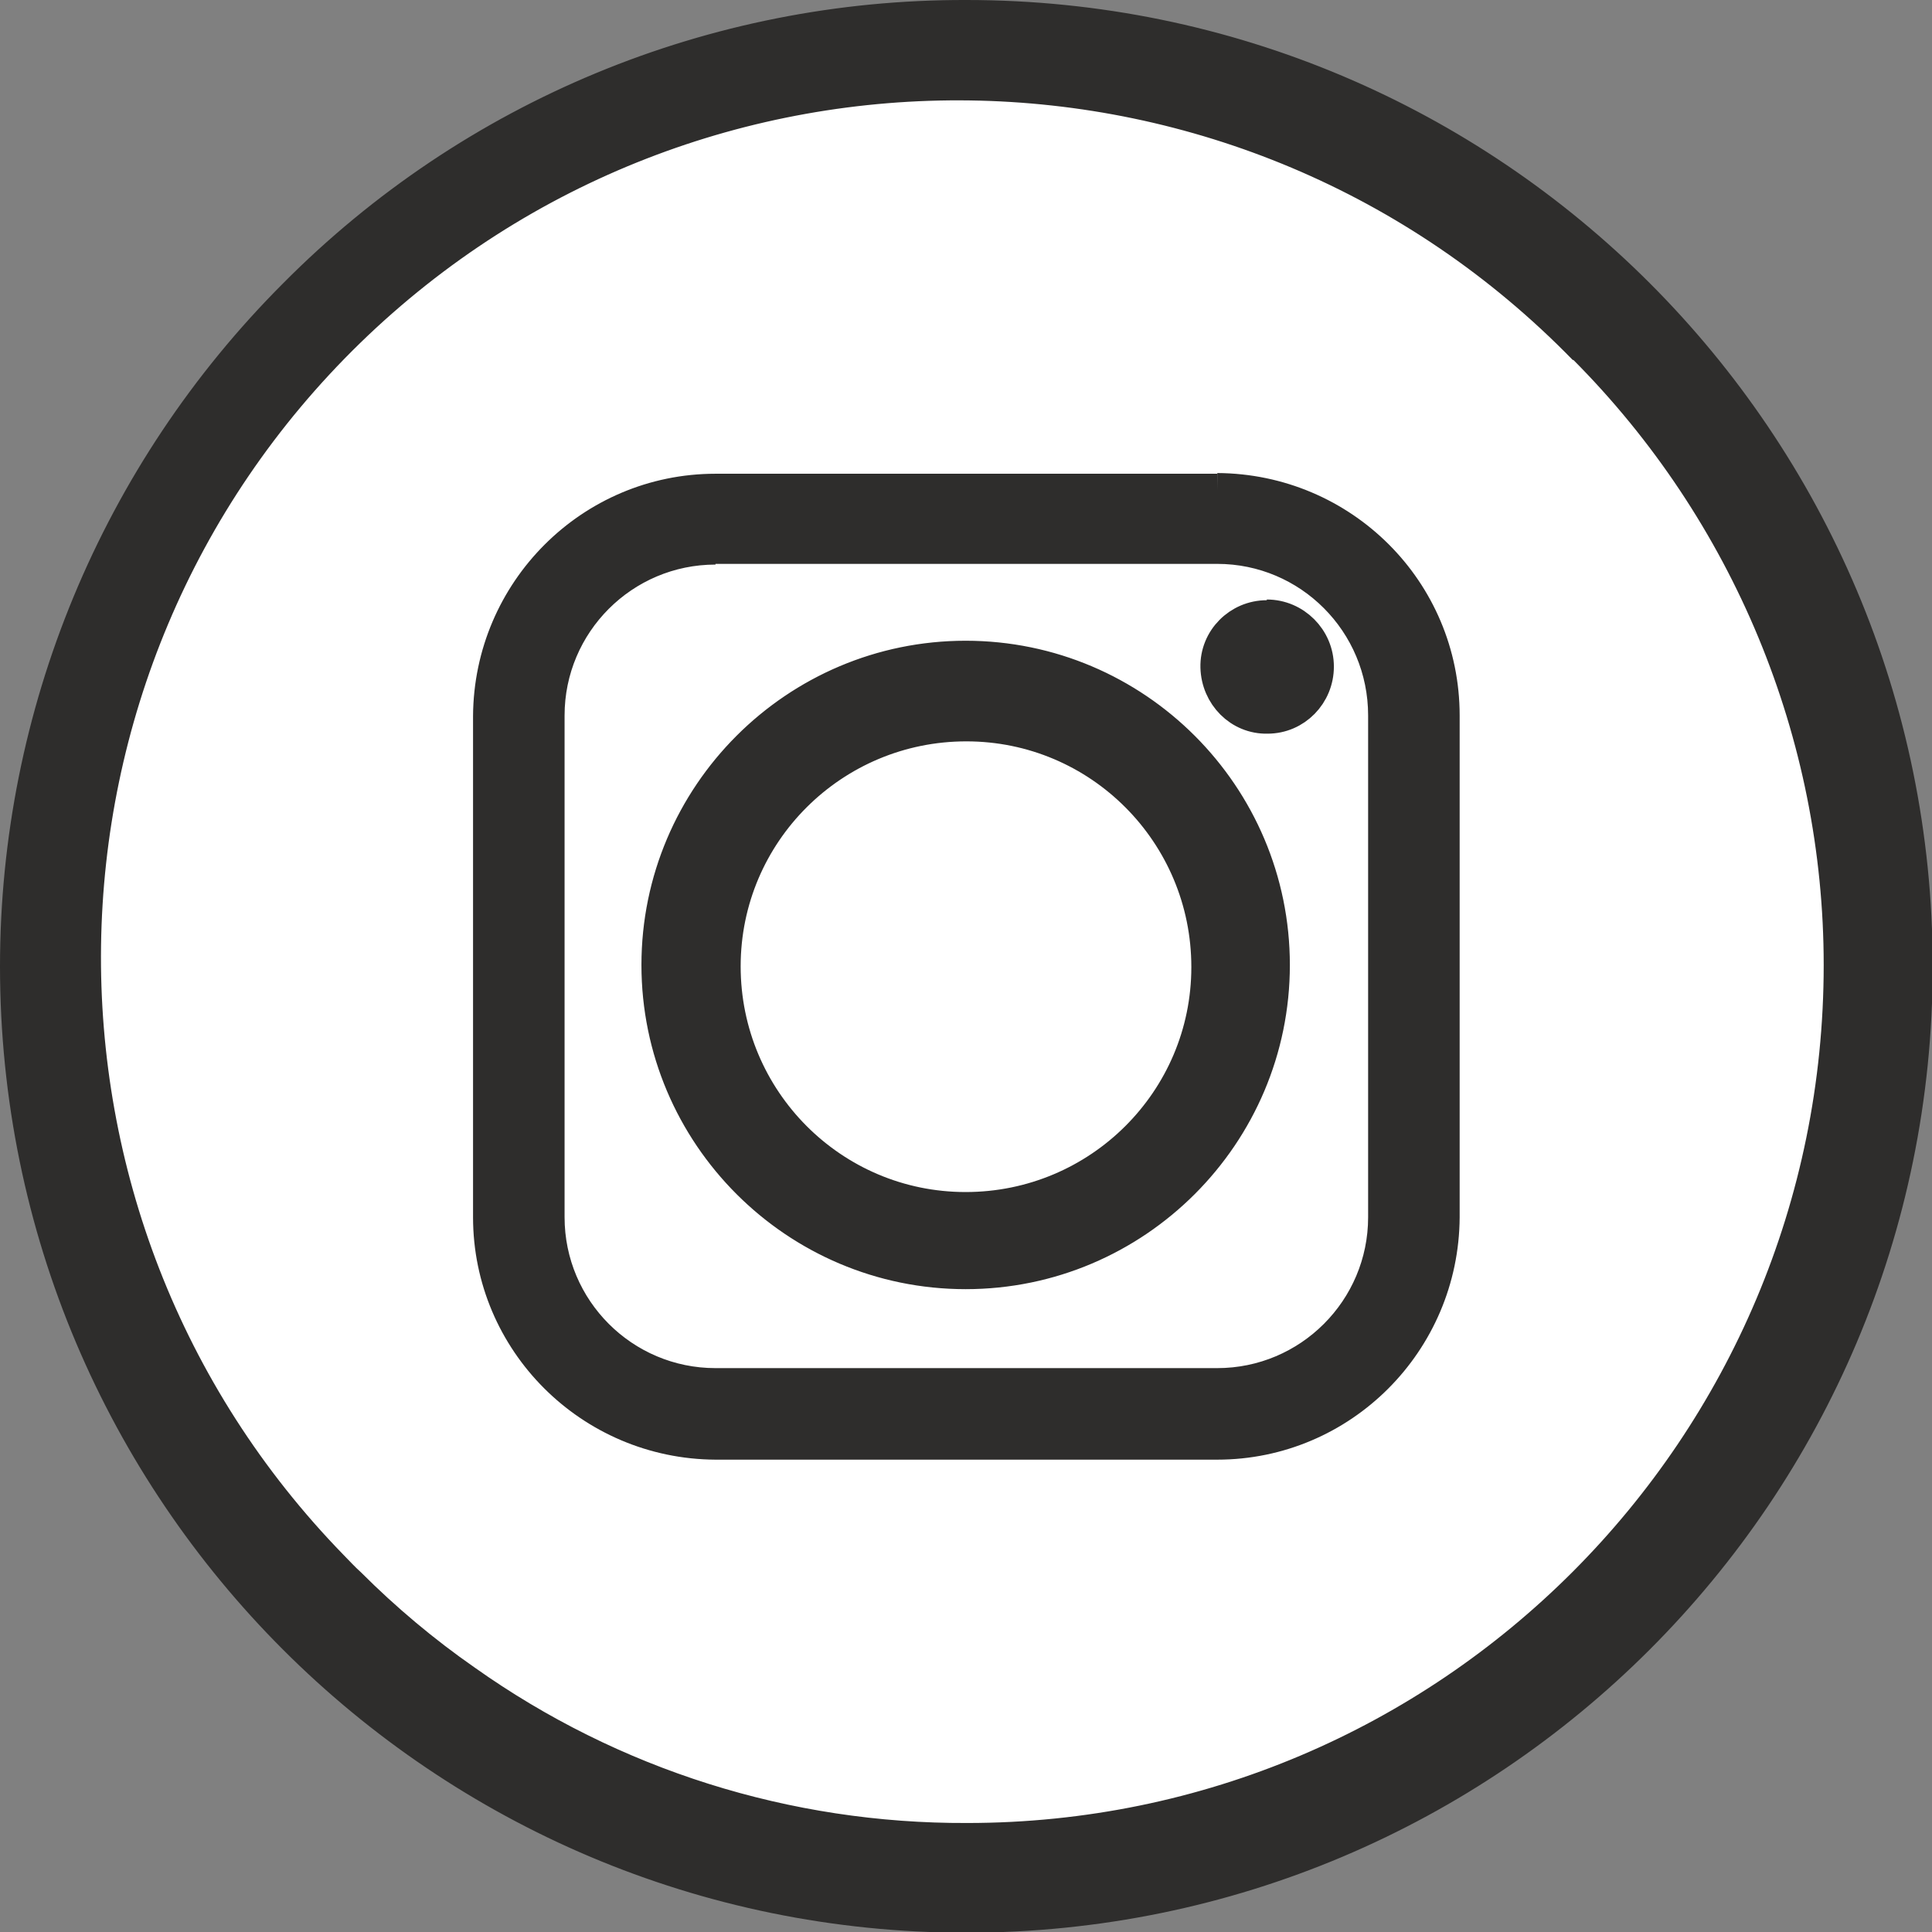
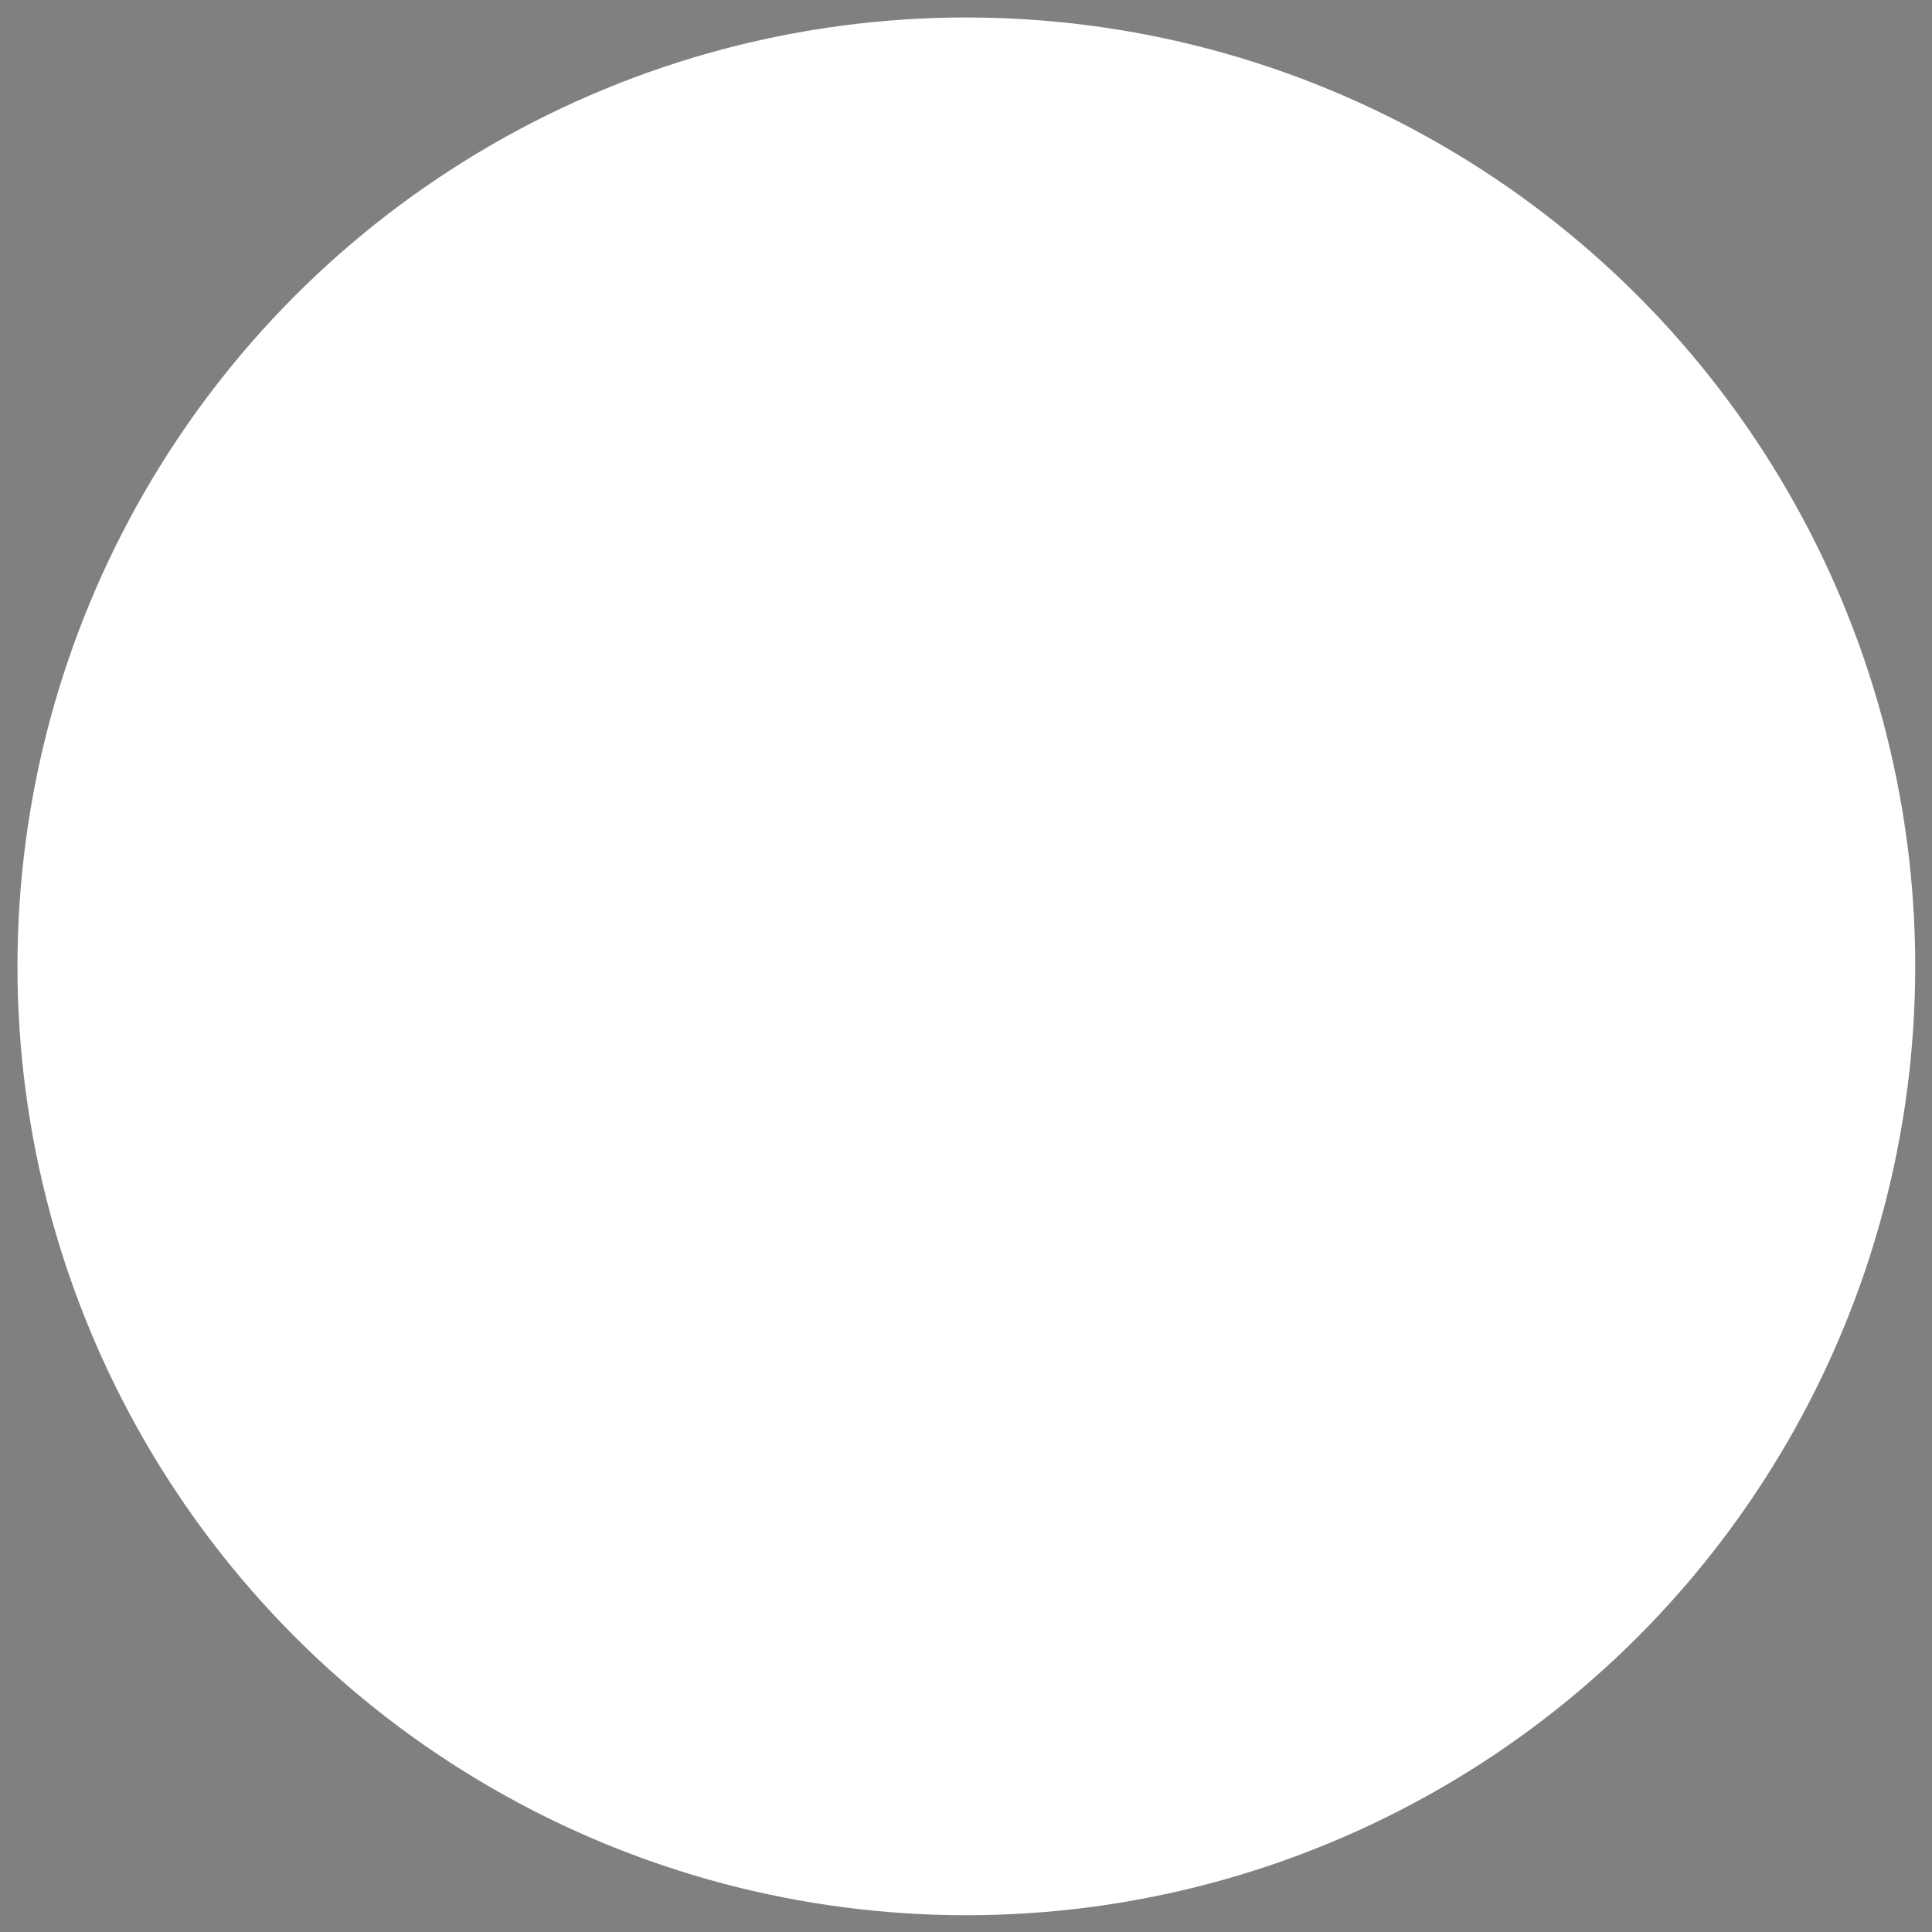
<svg xmlns="http://www.w3.org/2000/svg" id="Ebene_2" viewBox="0 0 27.65 27.65">
  <rect x="0" y="0" width="27.65" height="27.65" fill="#808080" stroke="none" />
  <defs>
    <style>.cls-1{fill-rule:evenodd;}.cls-1,.cls-2{fill:#2e2d2c;stroke:#2e2d2c;stroke-width:.5px;}.cls-3{fill:#fff;}</style>
  </defs>
  <g id="Ebene_1-2">
    <g>
      <circle class="cls-3" cx="13.83" cy="13.83" r="13.58" />
      <g id="Gruppe_173">
-         <path id="Pfad_324" class="cls-2" d="m13.83.25c7.5,0,13.58,6.08,13.58,13.58s-6.08,13.58-13.58,13.58c-7.5,0-13.58-6.08-13.58-13.58,0-3.6,1.43-7.05,3.98-9.6C6.77,1.67,10.22.24,13.83.25m8.86,4.73C17.86.02,9.94-.09,4.98,4.73.03,9.55-.08,17.48,4.74,22.43c.08.08.16.17.25.25.51.51,1.07.98,1.66,1.39,2.1,1.49,4.61,2.28,7.19,2.27,6.91,0,12.51-5.61,12.51-12.53,0-3.31-1.32-6.49-3.66-8.84" />
-         <path id="Pfad_325" class="cls-1" d="m10.35,13.83c0-1.92,1.56-3.47,3.48-3.47,1.92,0,3.47,1.56,3.47,3.48,0,1.92-1.56,3.47-3.48,3.47-1.92,0-3.47-1.56-3.47-3.48m7.07-6.8h-7.18c-1.77,0-3.21,1.44-3.22,3.22v7.17c0,1.77,1.44,3.21,3.22,3.22h7.18c1.77,0,3.21-1.44,3.22-3.22v-7.18c0-1.78-1.44-3.21-3.22-3.22m-7.18.8h7.18c1.33,0,2.41,1.08,2.41,2.42v7.18c0,1.33-1.08,2.41-2.41,2.41h-7.18c-1.33,0-2.41-1.08-2.41-2.41v-7.18c0-1.33,1.08-2.41,2.41-2.41m7.89,1.01c-.39,0-.71.32-.7.71s.32.71.71.7c.39,0,.7-.32.7-.71s-.32-.71-.71-.71c0,0,0,0,0,0m.08,4.98c0-2.42-1.97-4.39-4.39-4.39s-4.39,1.97-4.39,4.39,1.97,4.39,4.39,4.39,4.39-1.97,4.39-4.39" />
-       </g>
+         </g>
    </g>
  </g>
</svg>